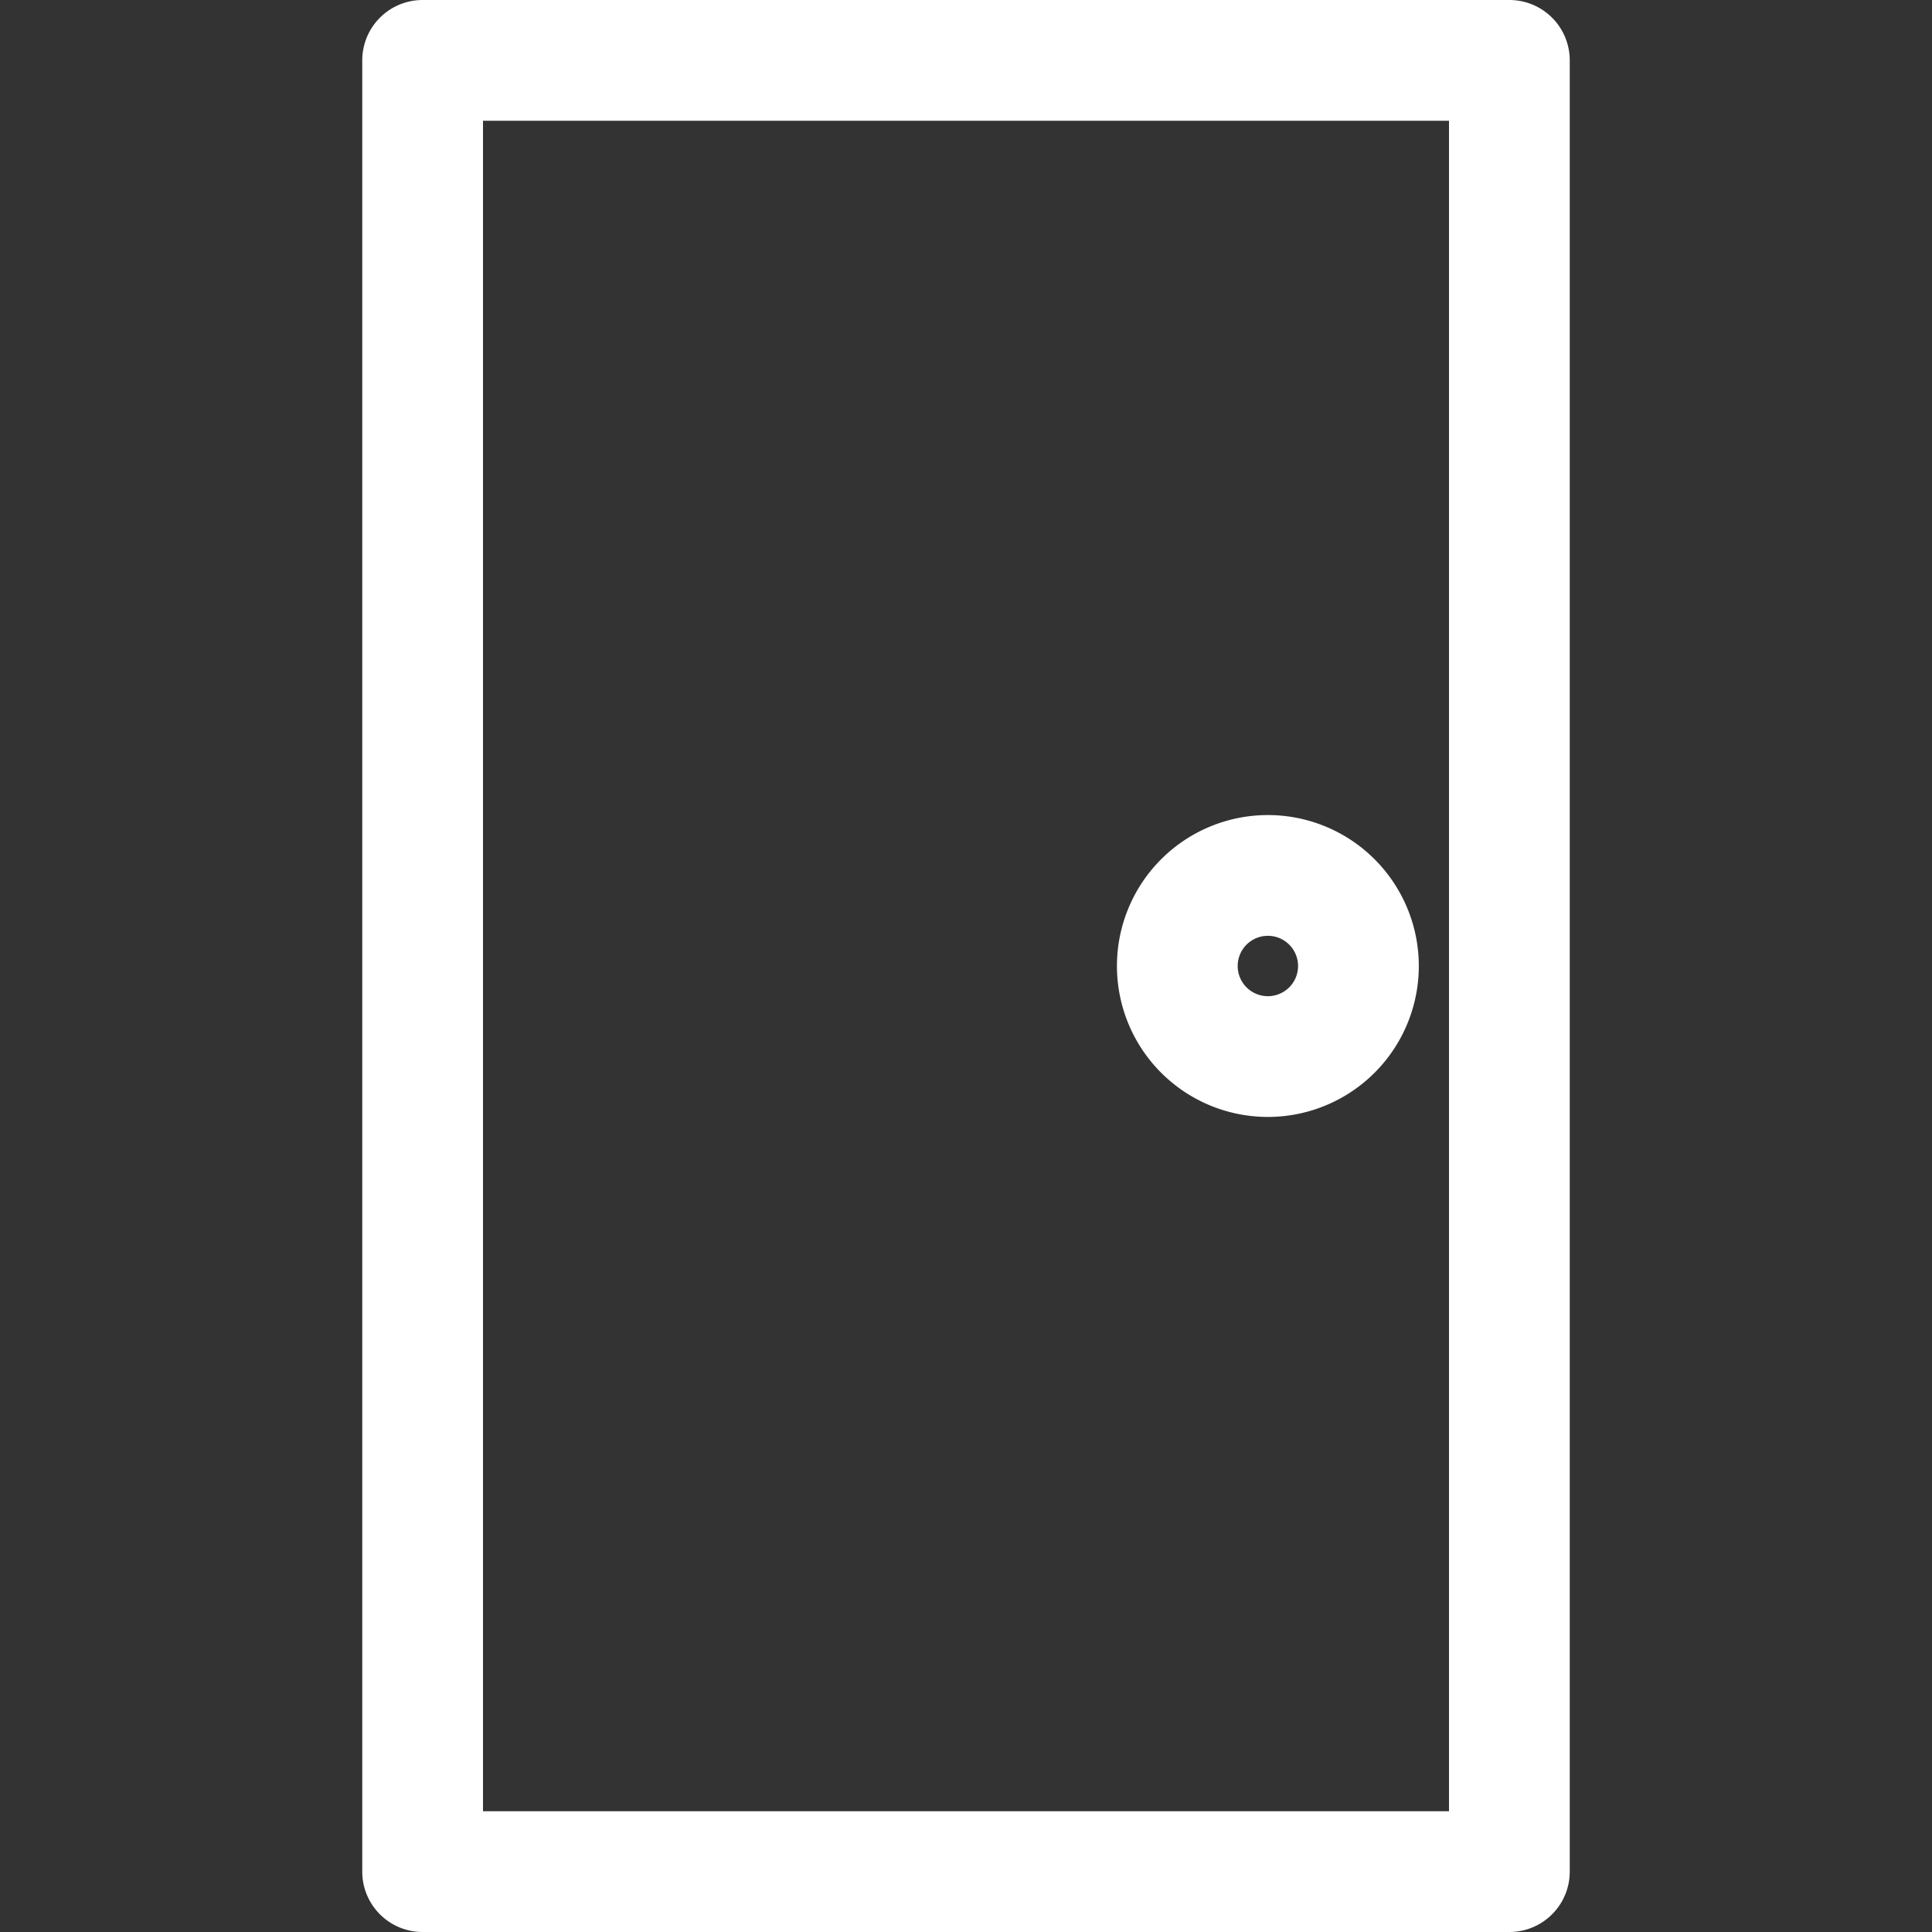
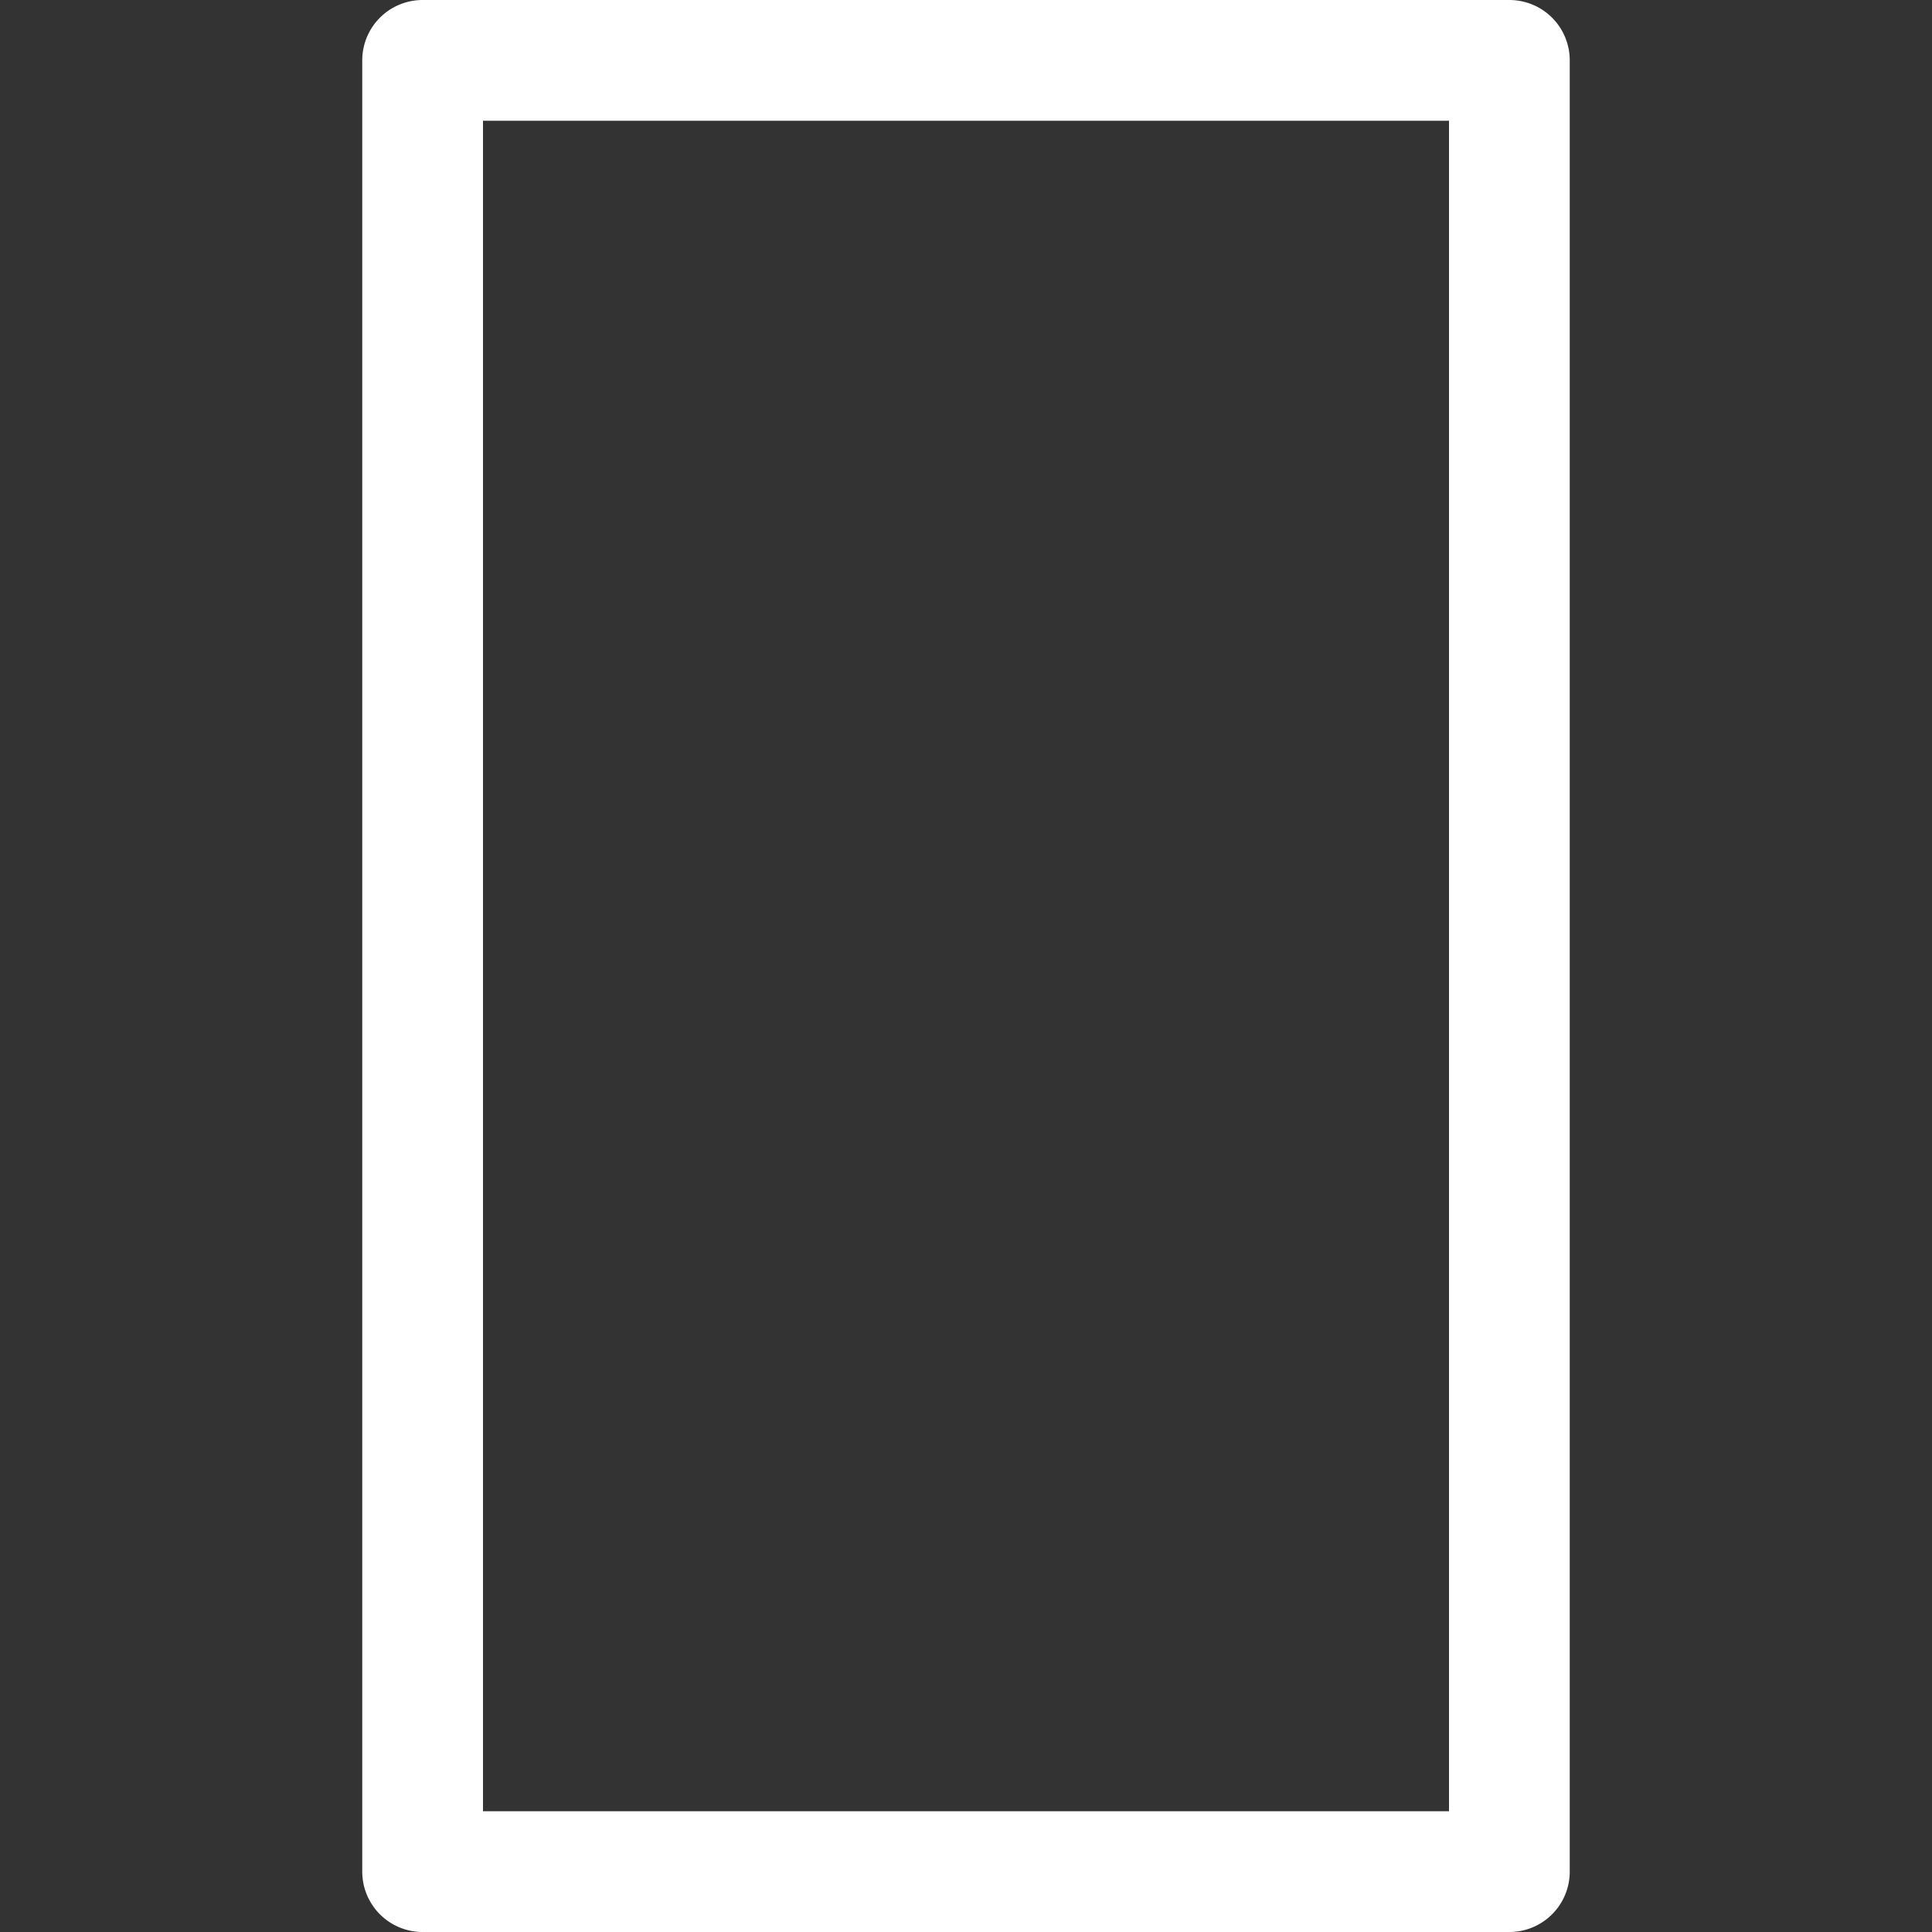
<svg xmlns="http://www.w3.org/2000/svg" width="32" height="32" viewBox="0 0 32 32">
  <rect x="0" y="0" width="32" height="32" fill="#333333" stroke="none" />
  <defs>
    <style>.a,.b{fill:#fff;}.b{fill-opacity:0;}</style>
  </defs>
  <title>header_pnav_facility</title>
  <path class="a" d="M6,1V31a1,1,0,0,0,1,1H25a1,1,0,0,0,1-1V1a1,1,0,0,0-1-1H7A1,1,0,0,0,6,1ZM8,30V2H24V30Z" />
-   <path class="a" d="M21,18.5A2.5,2.5,0,1,1,23.5,16,2.5,2.5,0,0,1,21,18.5Zm0-3a.5.5,0,1,0,.5.5A.5.5,0,0,0,21,15.5Z" />
-   <rect class="b" width="32" height="32" />
</svg>